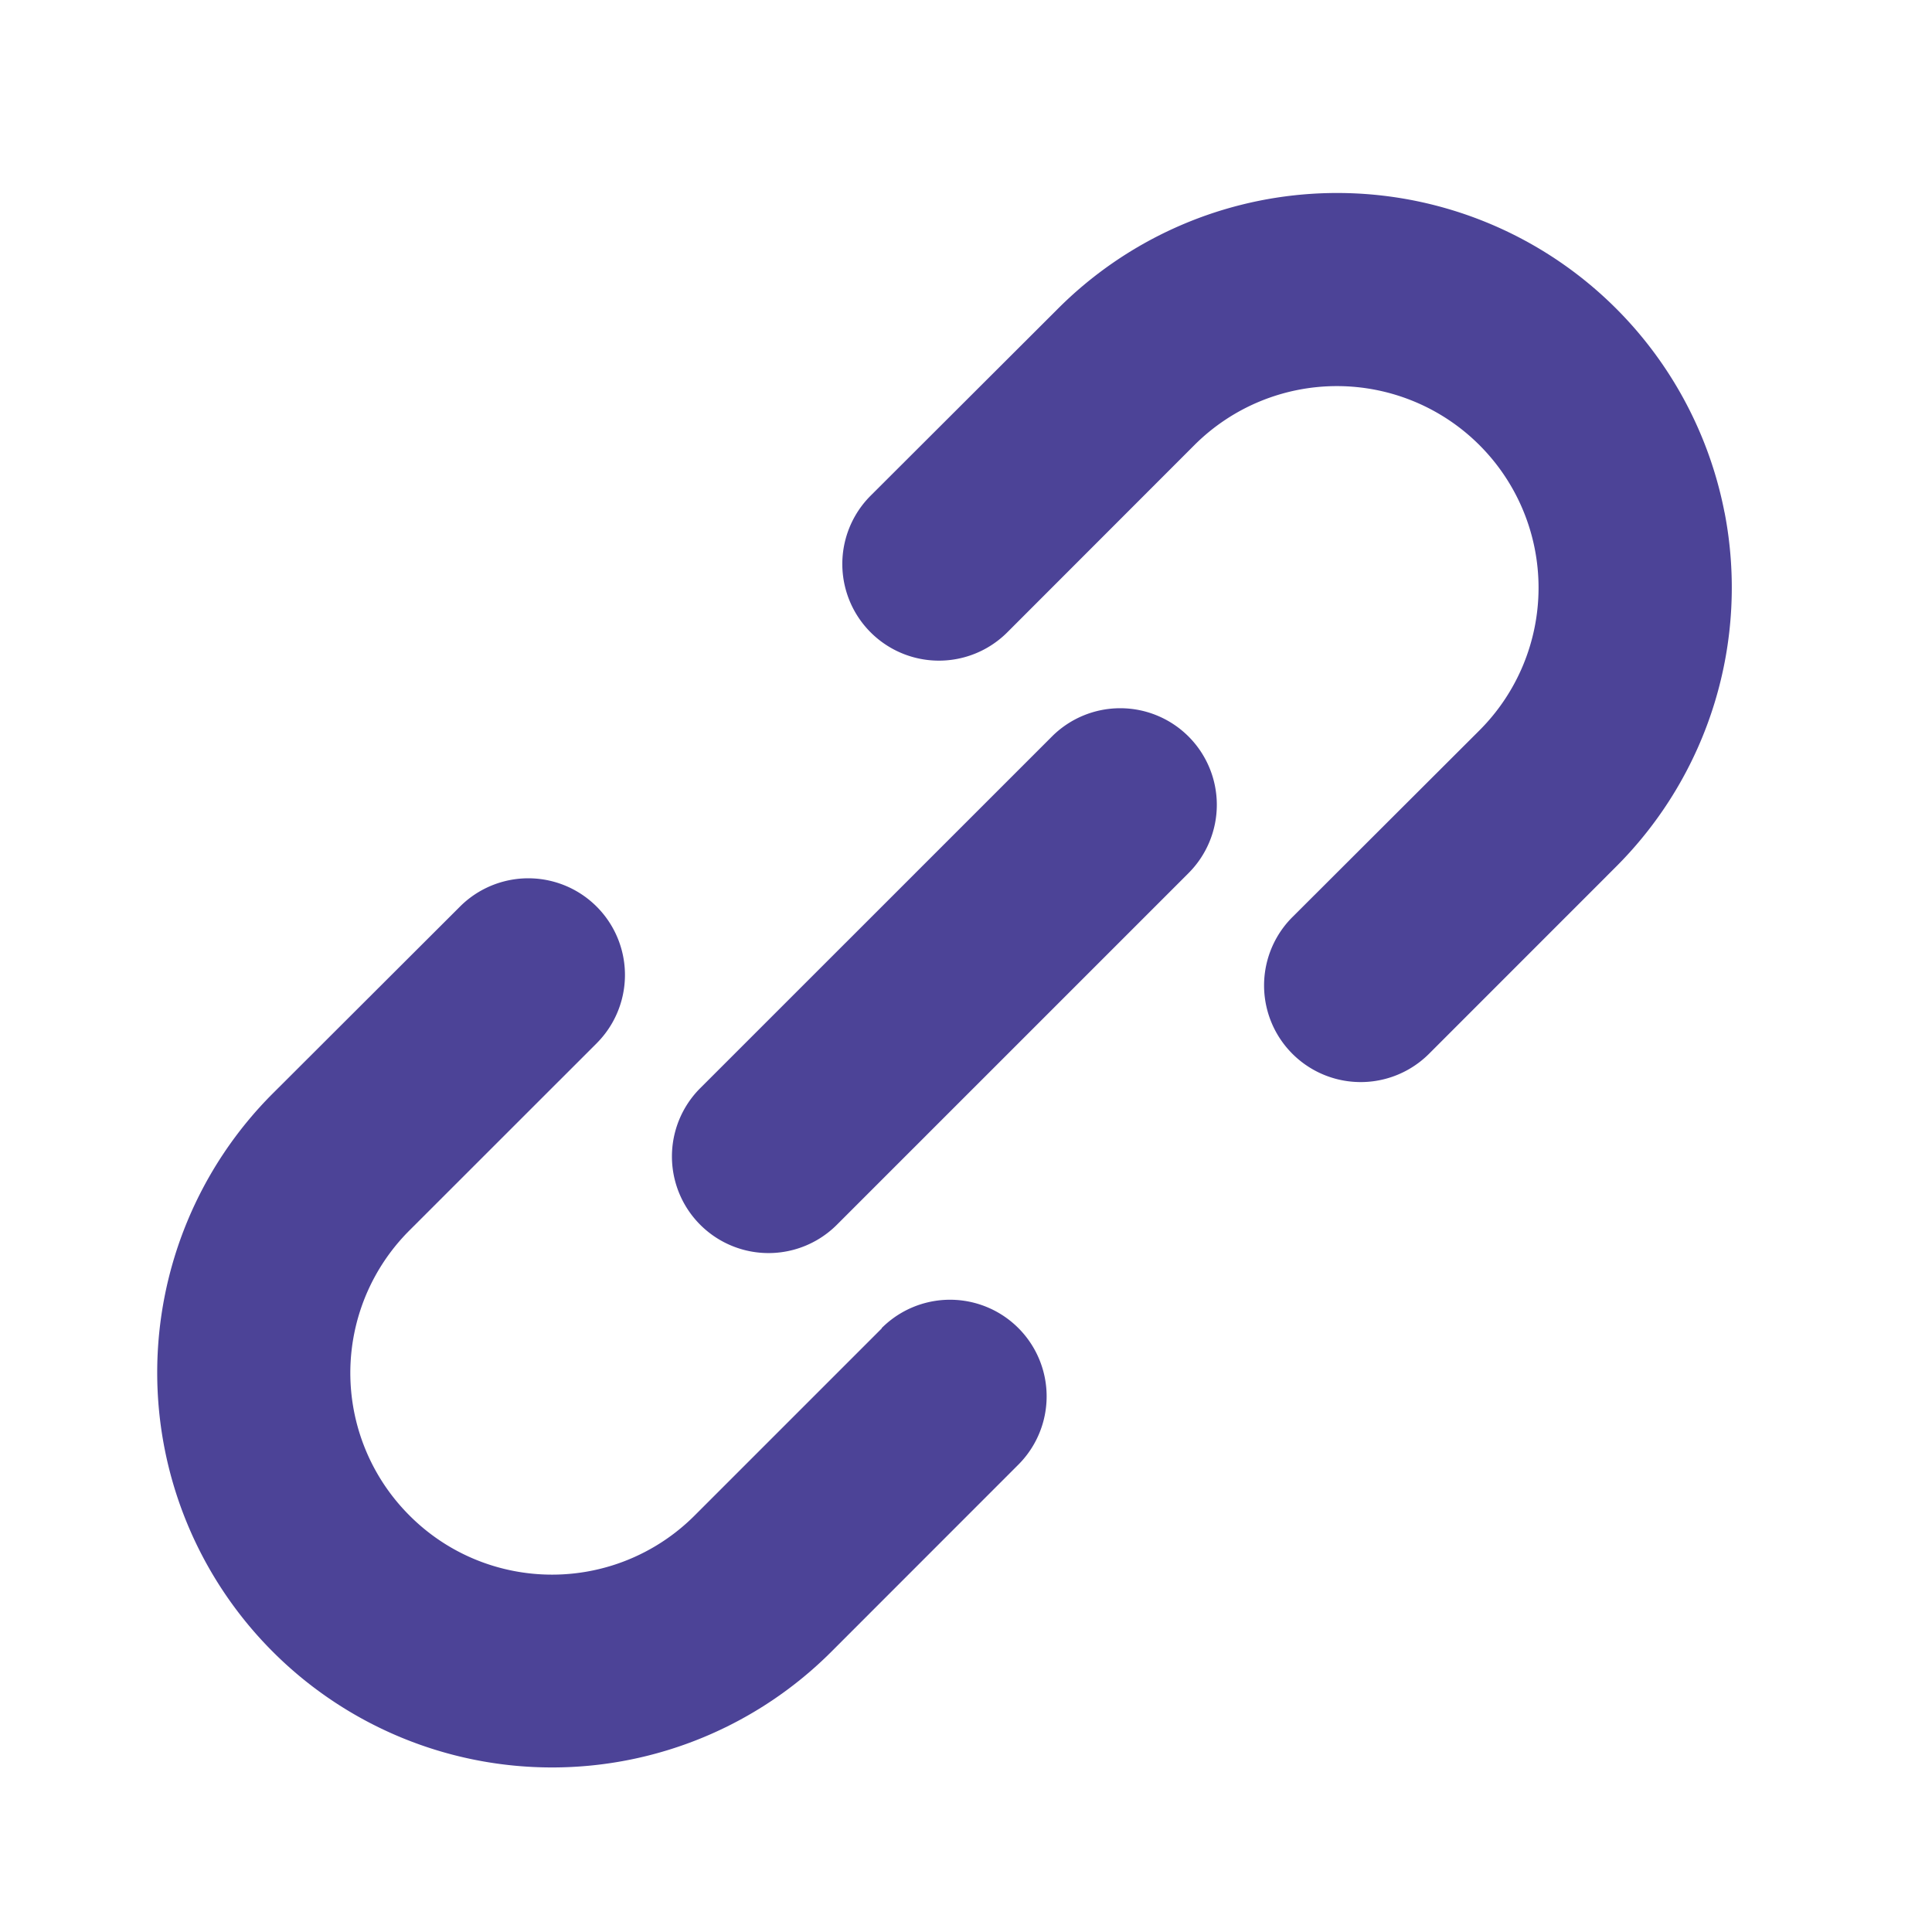
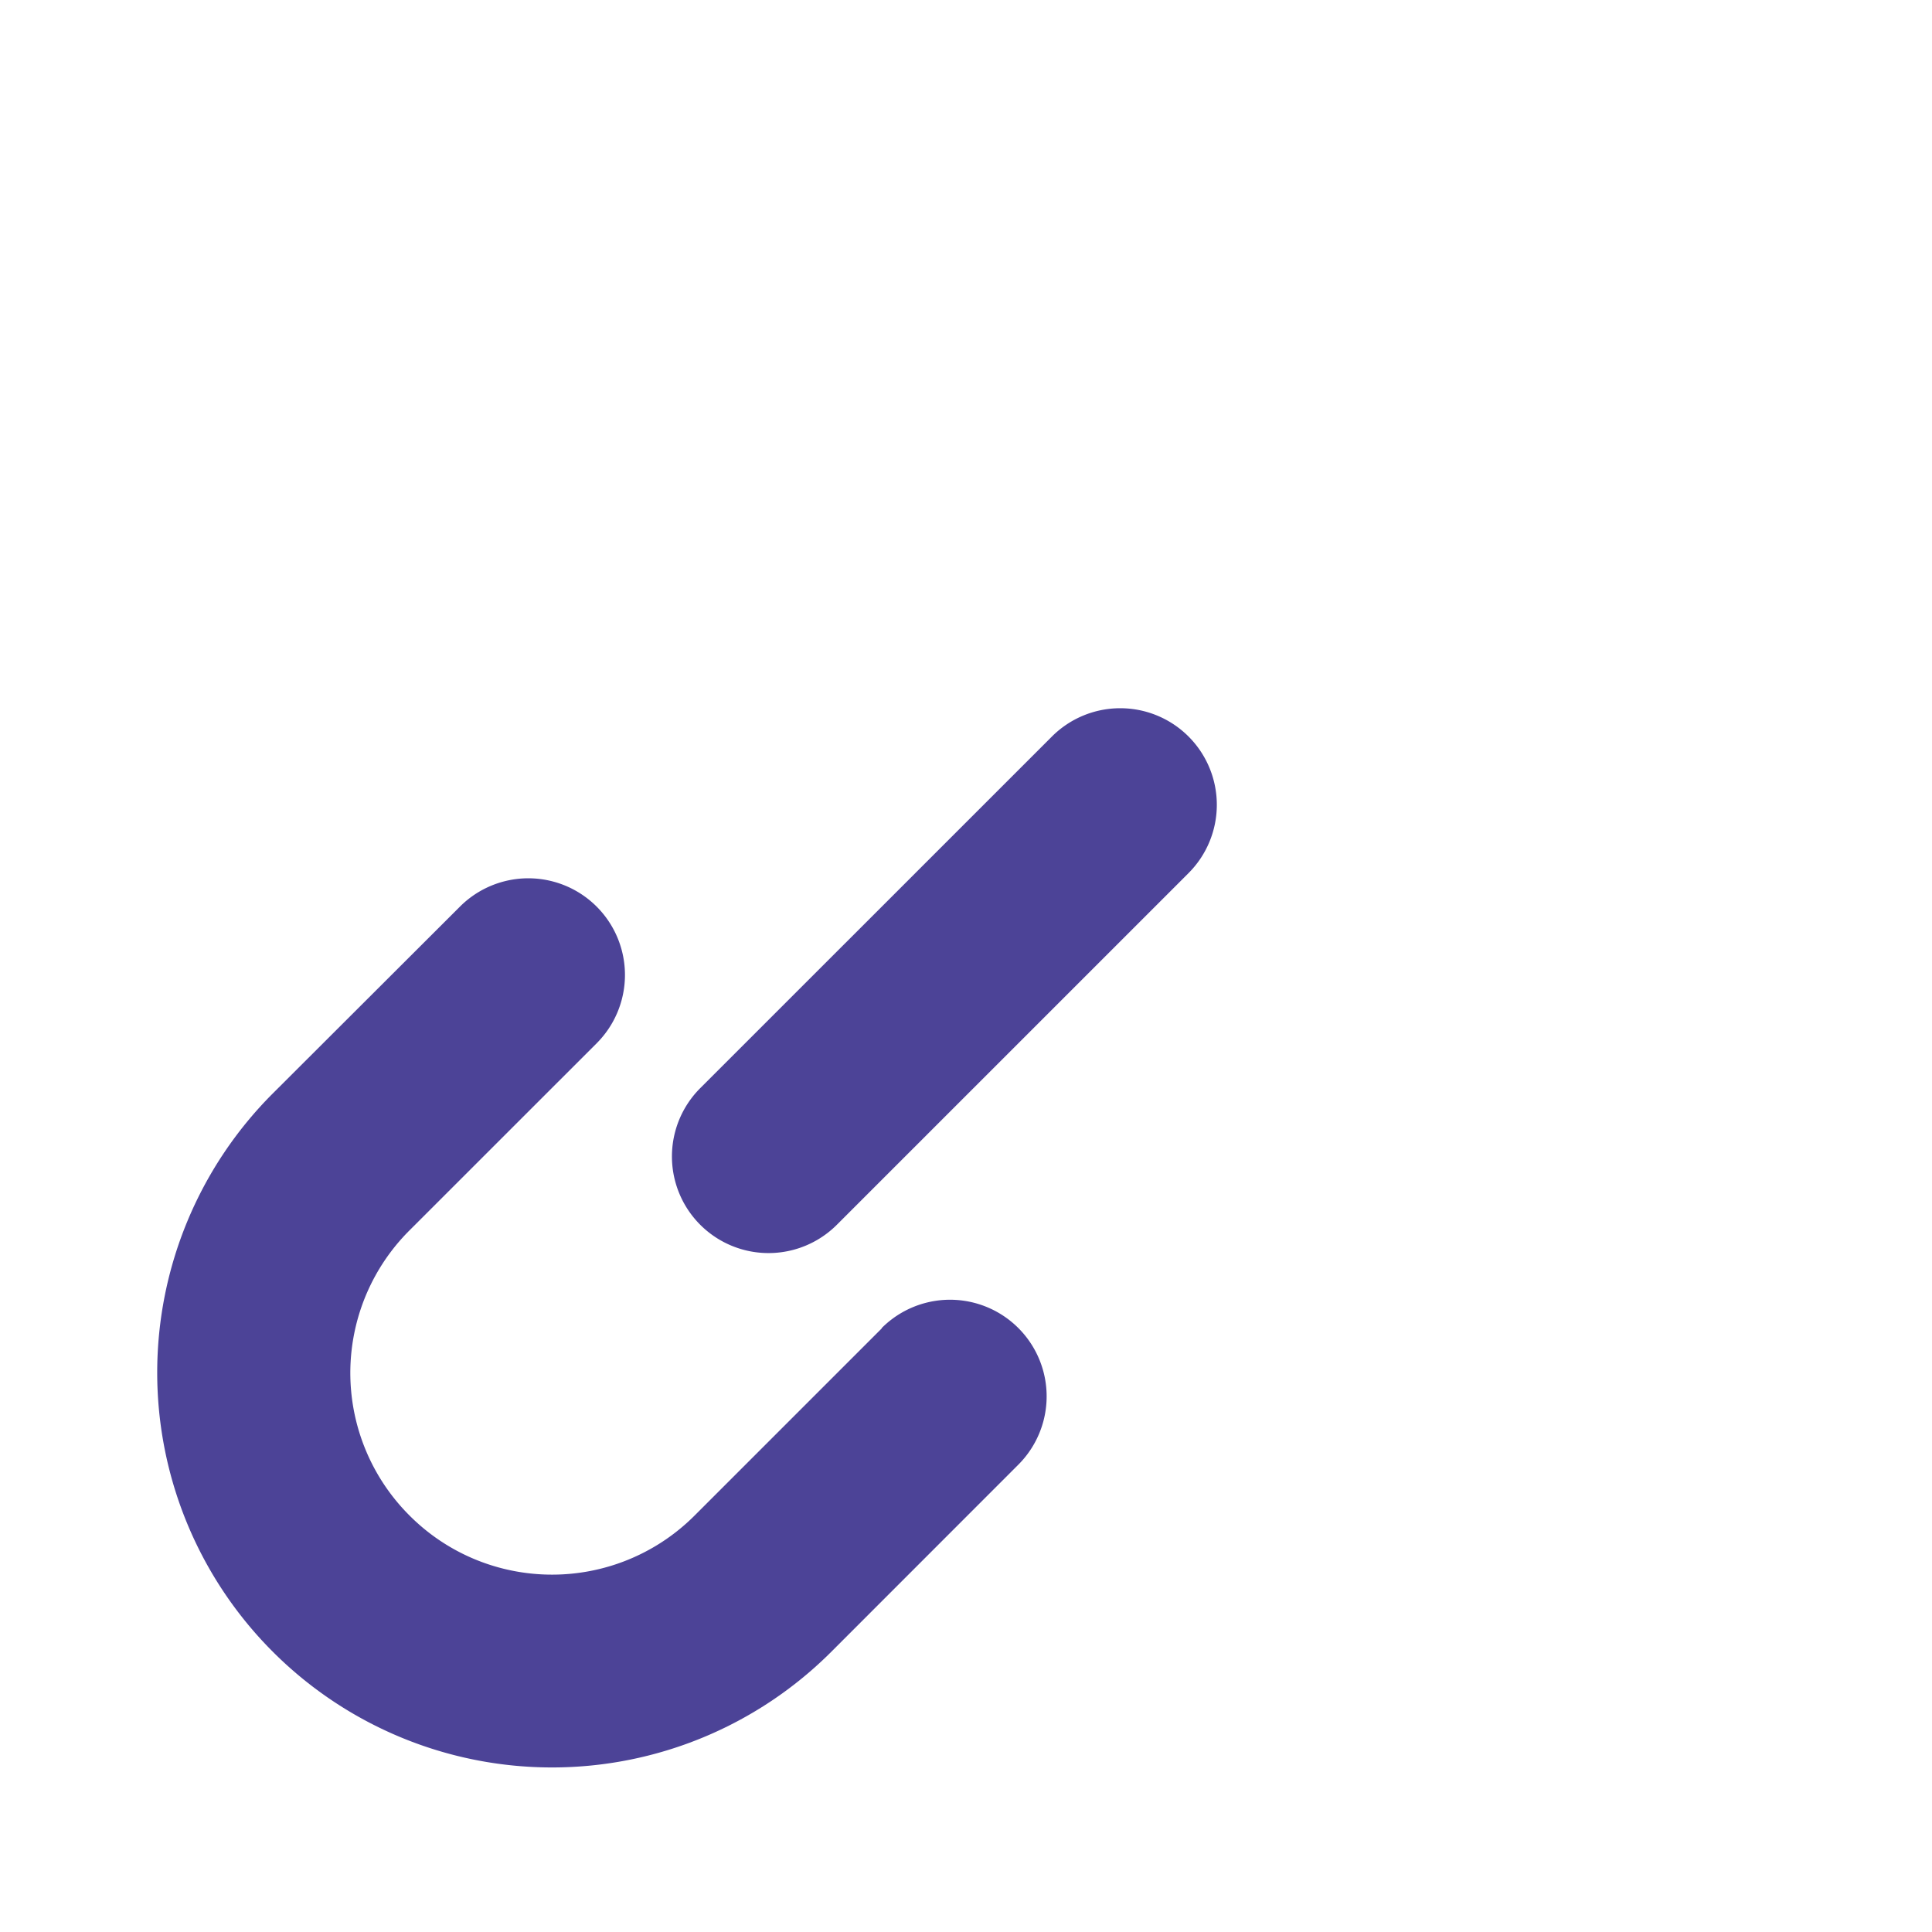
<svg xmlns="http://www.w3.org/2000/svg" width="30" height="30" viewBox="0 0 30 30">
  <g transform="translate(-1122.441 -397.861)">
    <rect width="30" height="30" transform="translate(1122.441 397.861)" fill="none" />
-     <path d="M210.755,4.964A6.128,6.128,0,0,0,200.4,1.8L197.495,4.7a1.5,1.5,0,1,0,2.122,2.122l2.905-2.907a3.131,3.131,0,1,1,4.427,4.429l-2.905,2.9a1.5,1.5,0,1,0,2.122,2.122l2.905-2.906a6.125,6.125,0,0,0,1.684-5.5Z" transform="translate(938.465 400.858)" fill="#4c4397" />
    <path d="M11.25,204.068l-2.906,2.906a3.128,3.128,0,0,1-2.813.86,3.116,3.116,0,0,1-1.614-.86,3.128,3.128,0,0,1-.688-1.035,3.125,3.125,0,0,1,.688-3.393l2.906-2.905A1.5,1.5,0,1,0,4.7,197.519l-2.905,2.9a6.131,6.131,0,1,0,8.671,8.671l2.905-2.906a1.5,1.5,0,0,0-2.122-2.121Z" transform="translate(1124.883 214.42)" fill="#4c4397" />
    <path d="M167.552,160a1.5,1.5,0,0,0-2.122,0l-5.461,5.46a1.5,1.5,0,1,0,2.122,2.121l5.46-5.46A1.5,1.5,0,0,0,167.552,160Z" transform="translate(973.345 249.298)" fill="#4c4397" />
  </g>
</svg>